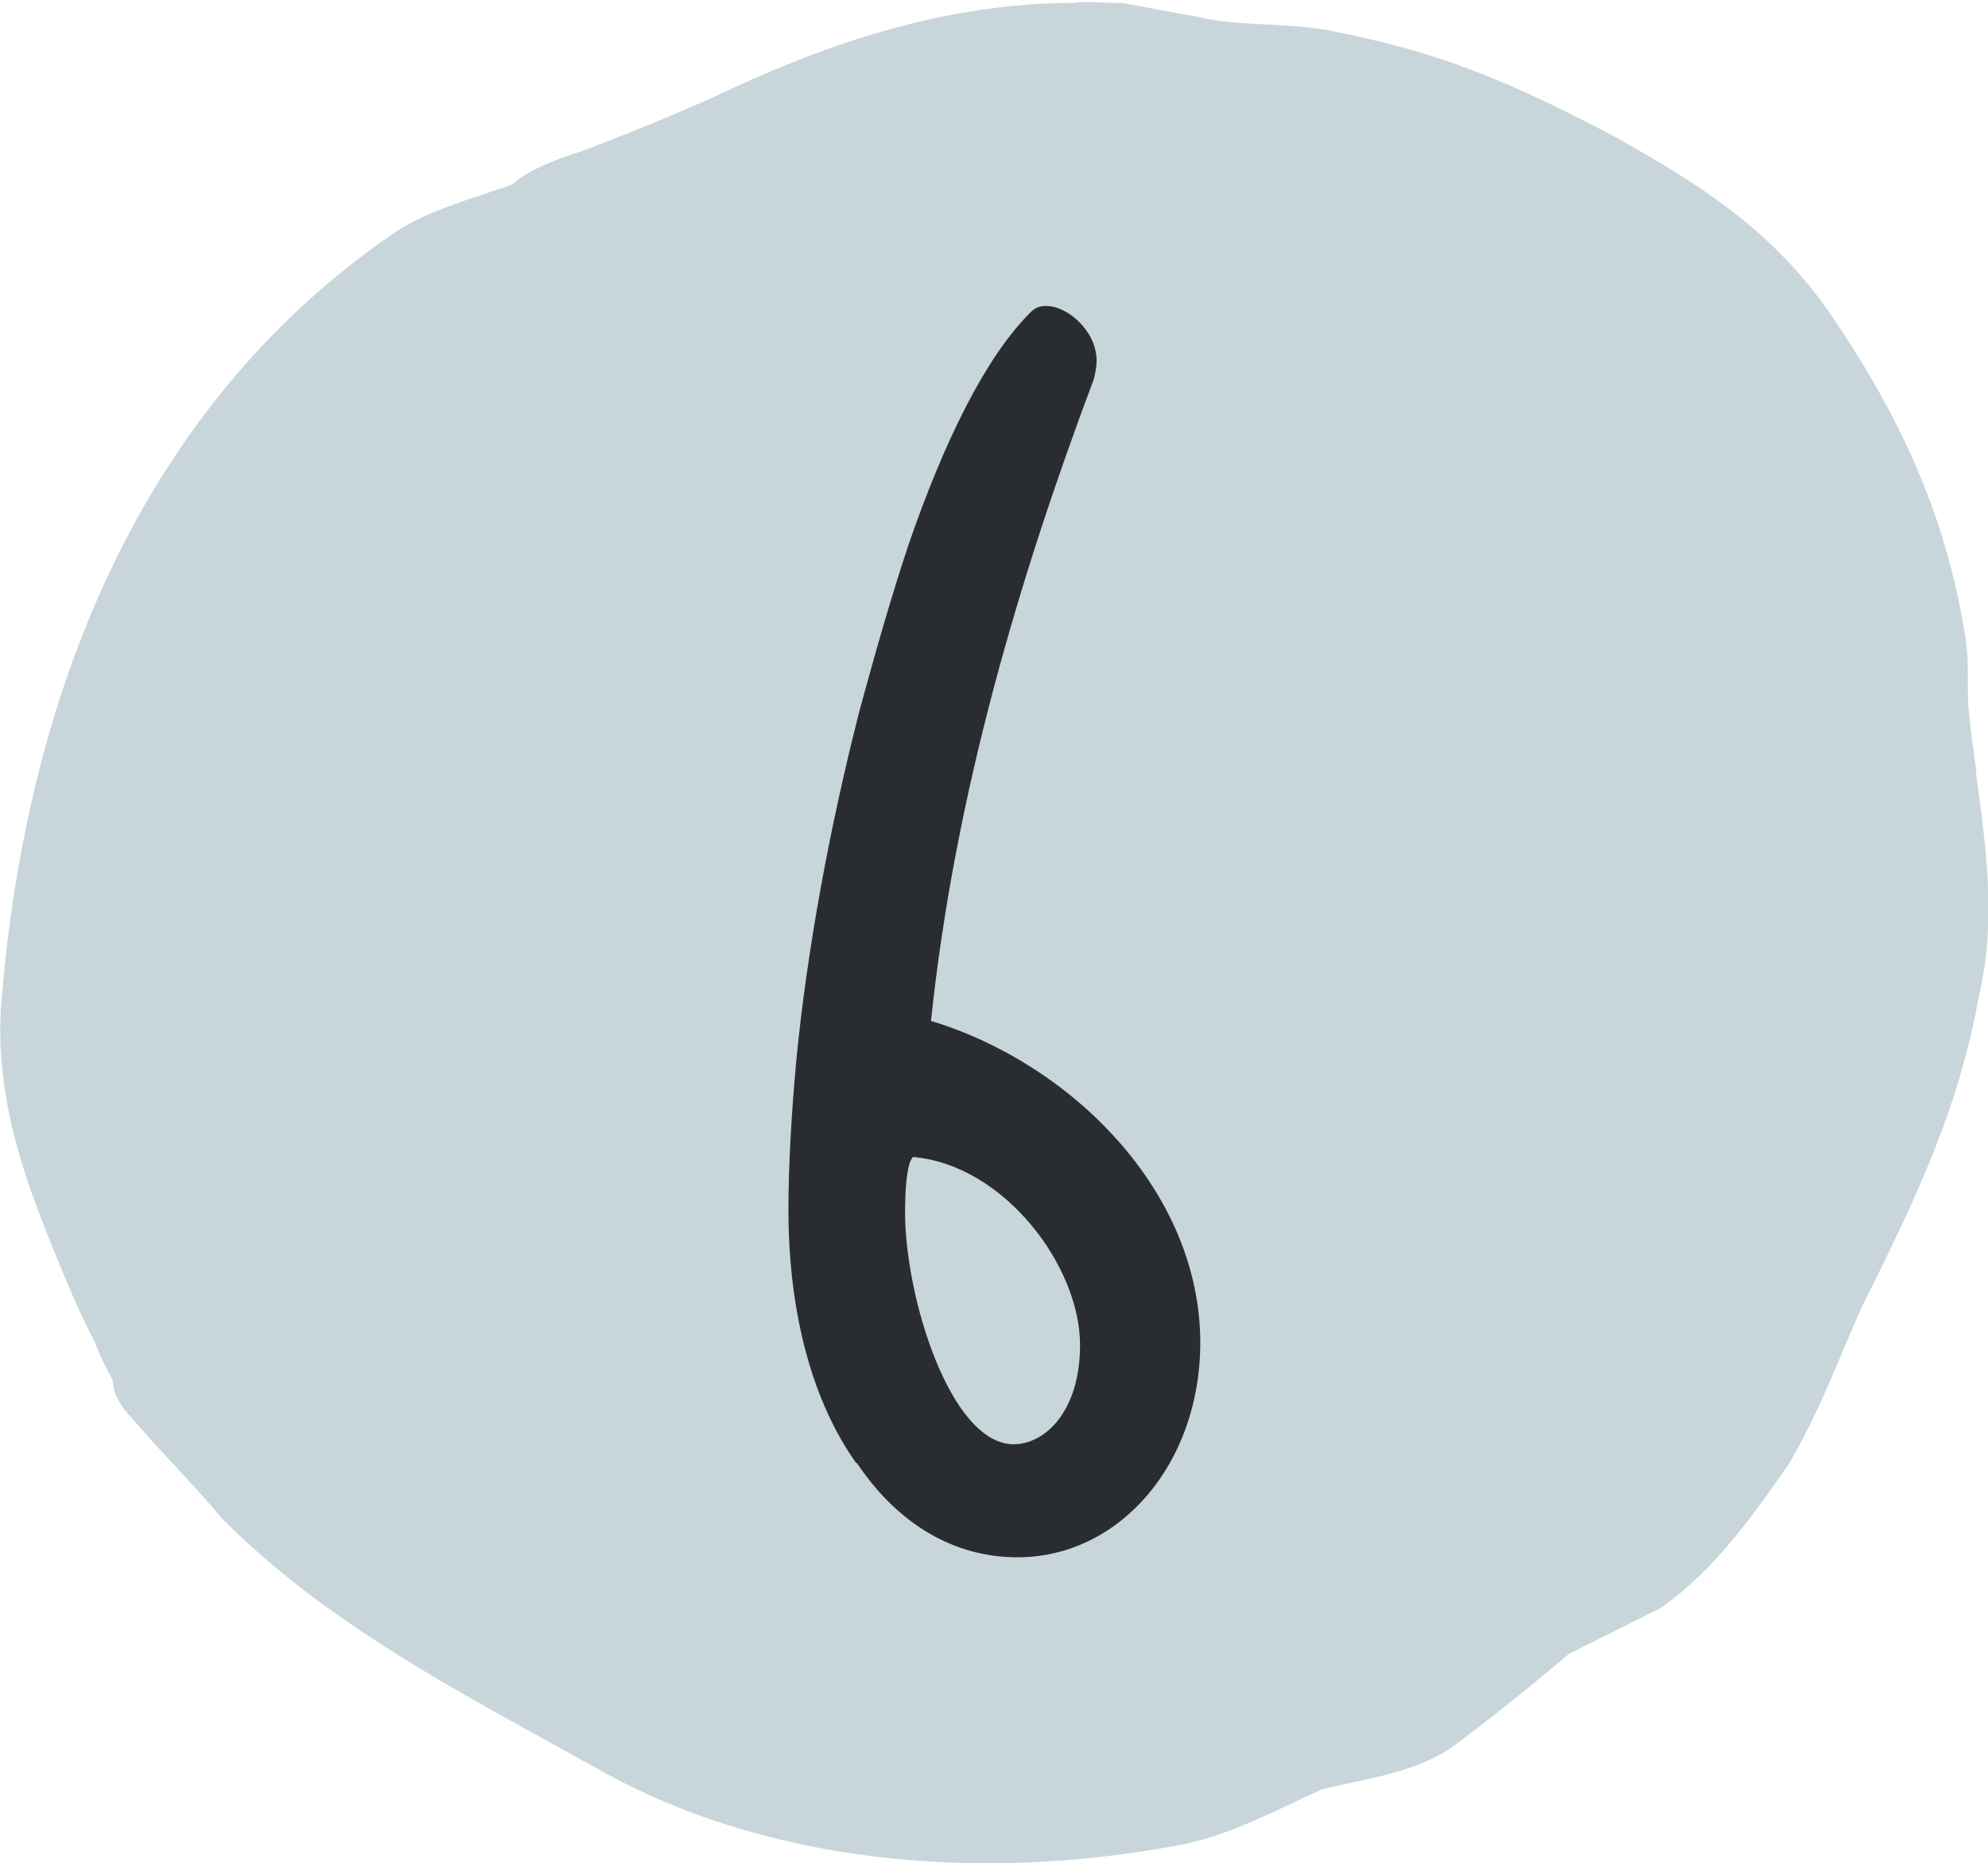
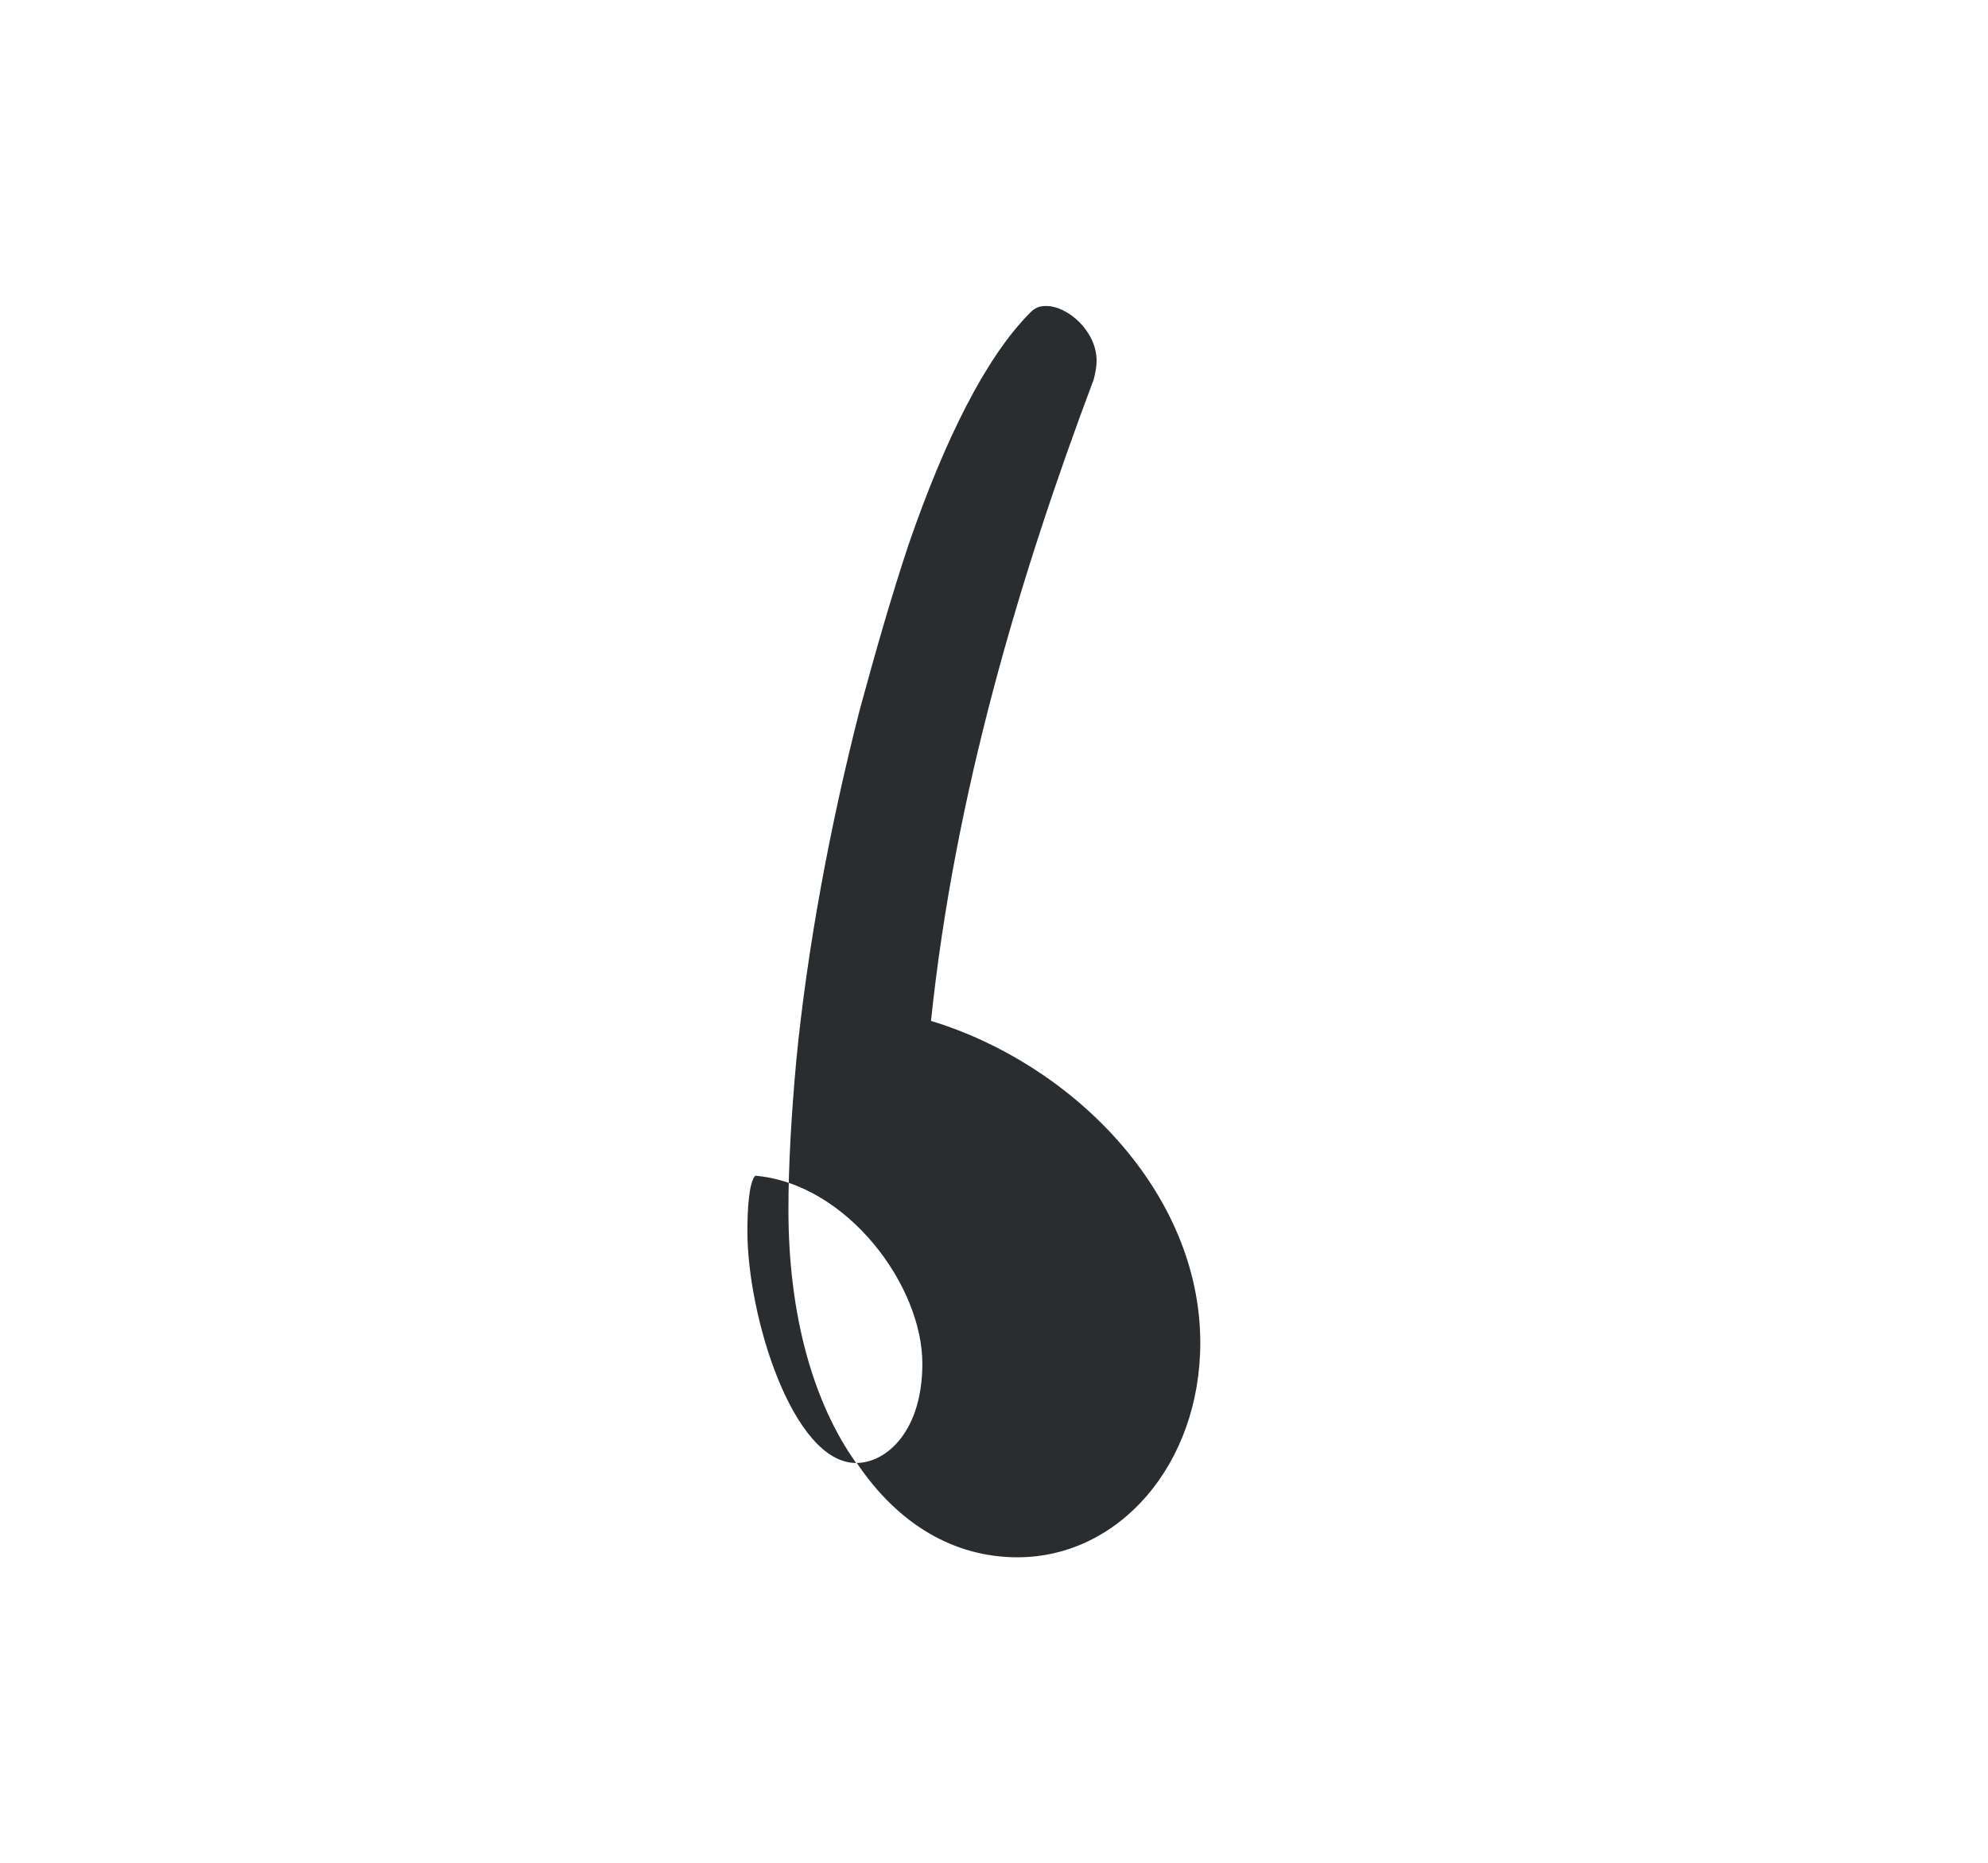
<svg xmlns="http://www.w3.org/2000/svg" viewBox="0 0 27.61 25.88">
-   <path d="m27.45 10.72c-.03-.23-.07-.46-.09-.71-.03-.19-.03-.37-.03-.56 0-.2 0-.41-.04-.64-.27-1.63-.86-3-1.96-4.58-.81-1.1-1.76-1.69-2.92-2.34-1.35-.71-2.35-1.15-3.82-1.44-.34-.08-.68-.09-1.01-.11s-.63-.03-.91-.1c-.41-.07-.75-.14-1.09-.2h-.06s-.12 0-.12 0c-.18-.01-.38-.02-.47 0-1.55 0-3.14.41-5 1.3-.56.25-1.26.54-1.88.77 0 0-.66.19-.93.45-.13.05-.27.09-.41.14-.45.15-.91.3-1.3.58-3.12 2.16-4.97 5.8-5.38 10.51-.15 1.48.37 2.74.87 3.95.15.36.29.66.42.91.06.17.18.4.25.53v.02c0 .19.17.4.22.45.22.25.43.49.65.72.21.23.42.45.64.72 1.33 1.33 2.94 2.22 4.5 3.08l.67.37c1.53.88 3.42 1.34 5.48 1.34.88 0 1.77-.09 2.64-.25.58-.11 1.1-.36 1.61-.6.14-.07.28-.13.39-.18.13-.03.27-.06.4-.09.44-.09.89-.19 1.32-.44.55-.39 1.41-1.1 1.7-1.35l1.28-.64c.74-.52 1.26-1.26 1.77-1.99.3-.51.5-.98.71-1.47.09-.22.19-.45.29-.68.7-1.41 1.36-2.73 1.65-4.39.24-1.02.09-2.07-.05-3.08z" fill="#c8d6db" />
-   <path d="m11.89 20.32c-.59-.83-.94-2.04-.94-3.52 0-.61.04-1.31.11-2.08.15-1.53.46-3.22.88-4.86.22-.81.44-1.58.68-2.3.5-1.45 1.07-2.6 1.69-3.22.07-.07.13-.09.22-.09.3 0 .7.35.7.76 0 .09-.02.18-.04.26-1.03 2.74-1.93 5.76-2.26 8.91 1.95.59 3.74 2.37 3.74 4.47 0 1.68-1.12 2.98-2.54 2.98-.88 0-1.66-.46-2.23-1.31zm2.19-.26c.42 0 .92-.44.92-1.38 0-1.09-1.05-2.5-2.32-2.61-.09.09-.11.48-.11.77 0 1.18.63 3.22 1.51 3.22z" fill="#2a2d2f" />
+   <path d="m11.89 20.32c-.59-.83-.94-2.04-.94-3.52 0-.61.04-1.31.11-2.08.15-1.53.46-3.22.88-4.86.22-.81.44-1.58.68-2.3.5-1.45 1.07-2.6 1.69-3.22.07-.07.13-.09.22-.09.3 0 .7.35.7.76 0 .09-.02.18-.04.26-1.03 2.74-1.93 5.76-2.26 8.91 1.95.59 3.74 2.37 3.74 4.47 0 1.68-1.12 2.98-2.54 2.98-.88 0-1.66-.46-2.23-1.31zc.42 0 .92-.44.92-1.38 0-1.09-1.05-2.5-2.32-2.61-.09.09-.11.48-.11.77 0 1.18.63 3.22 1.51 3.22z" fill="#2a2d2f" />
</svg>